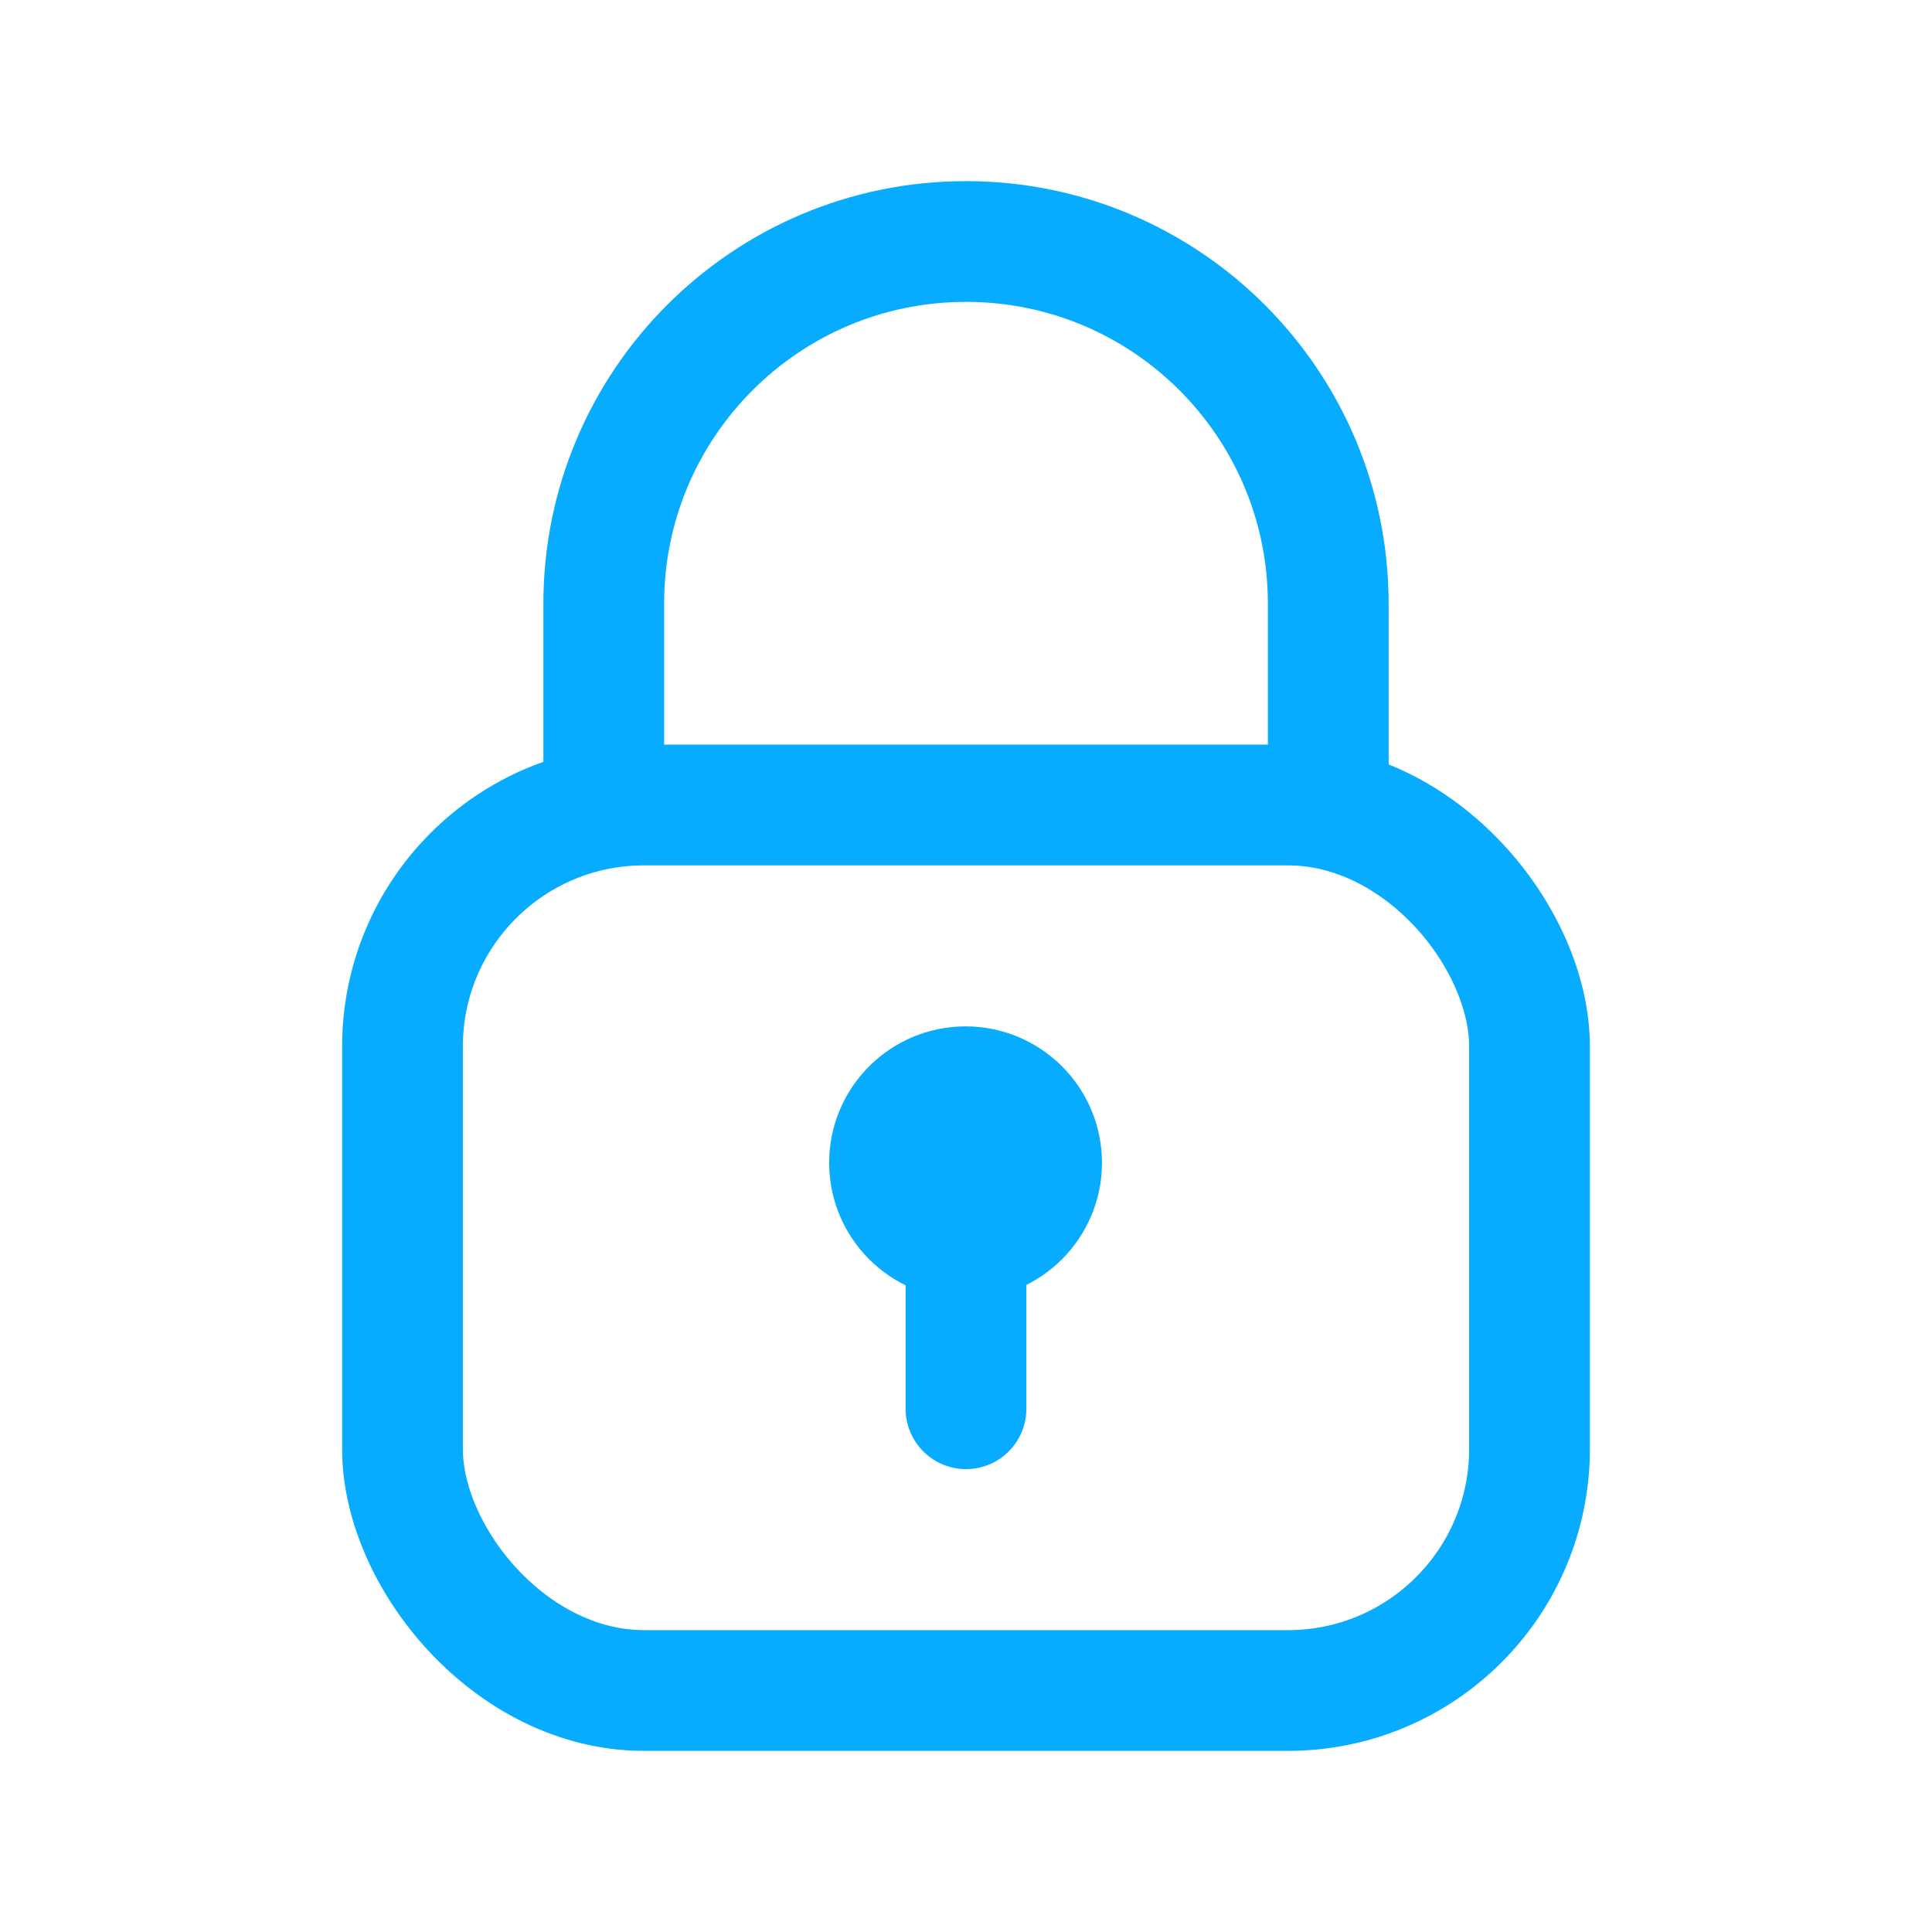
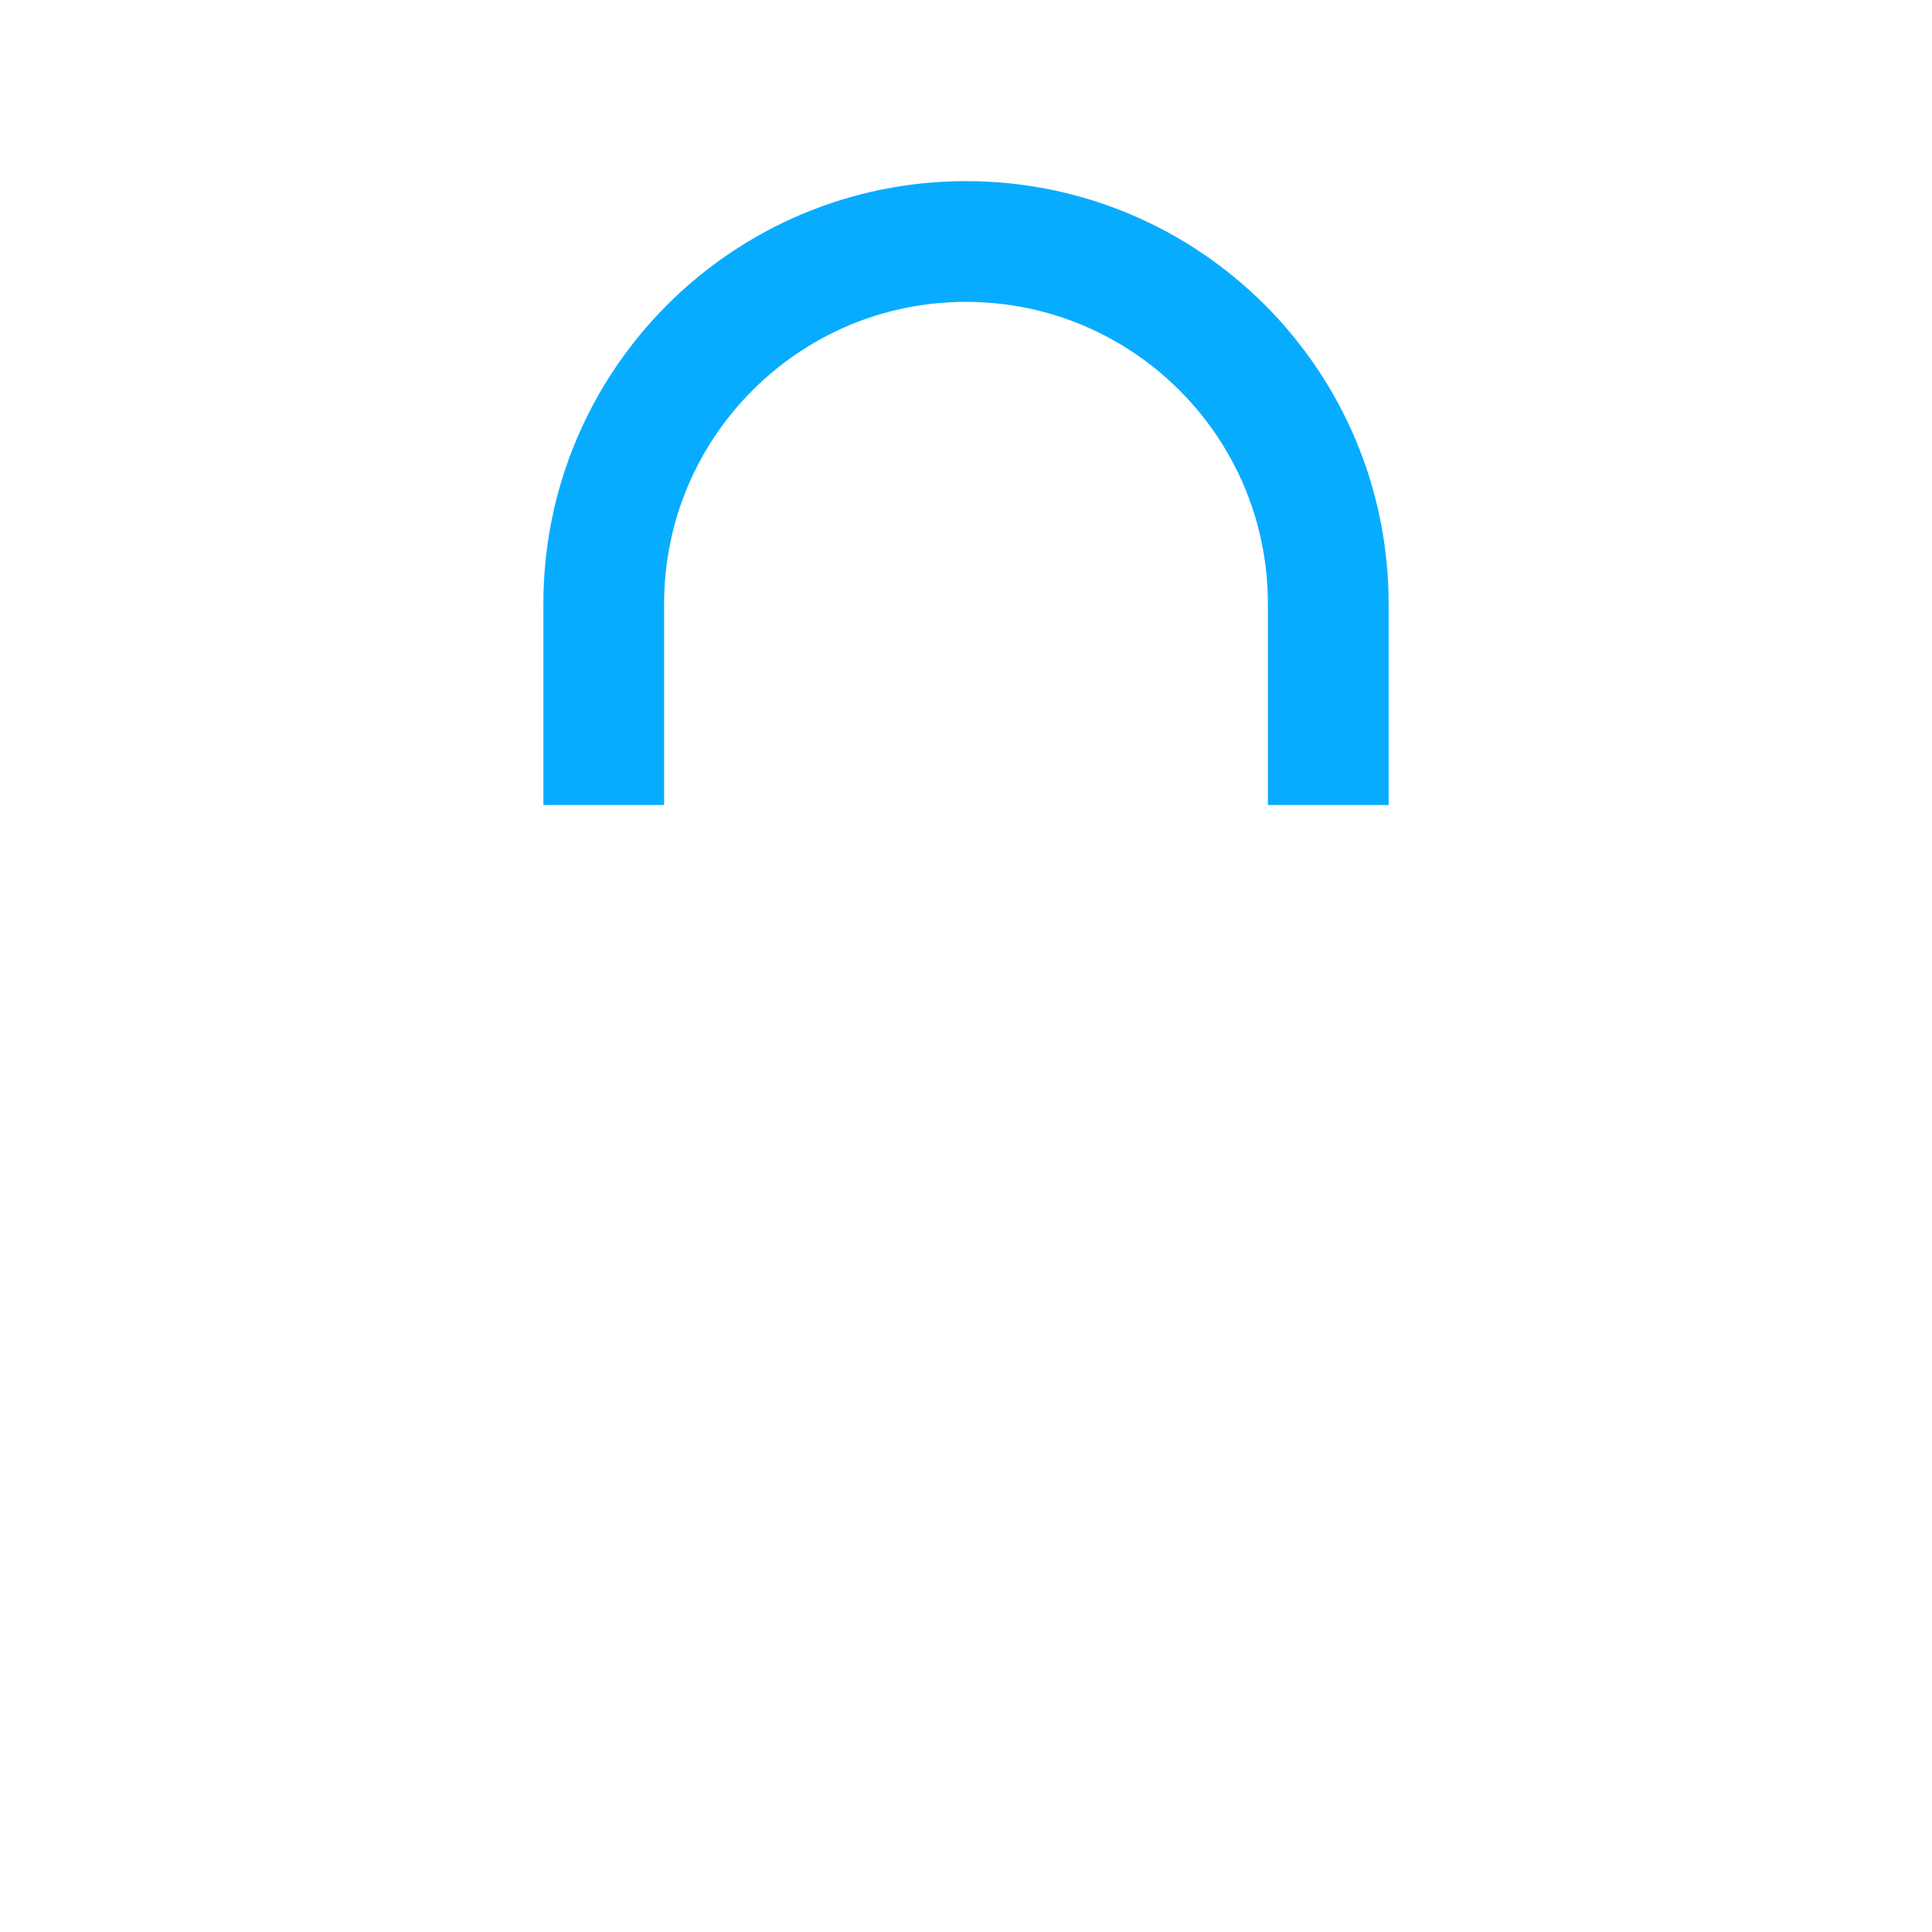
<svg xmlns="http://www.w3.org/2000/svg" width="48" height="48" viewBox="0 0 48 48" fill="none">
-   <rect x="10" y="20" width="28" height="22" rx="6" stroke="#07ACFF" stroke-width="3" />
-   <path d="M15 20V15C15 10.029 19.029 6 24 6V6C28.971 6 33 10.029 33 15V20" stroke="#07ACFF" stroke-width="3" />
-   <path d="M23.989 30.778C25.032 30.778 25.878 29.932 25.878 28.889C25.878 27.846 25.032 27 23.989 27C22.946 27 22.1 27.846 22.1 28.889C22.1 29.932 22.946 30.778 23.989 30.778Z" fill="#07ACFF" stroke="#07ACFF" stroke-width="3" />
-   <path d="M24 30V35" stroke="#07ACFF" stroke-width="3" stroke-linecap="round" />
+   <path d="M15 20V15C15 10.029 19.029 6 24 6C28.971 6 33 10.029 33 15V20" stroke="#07ACFF" stroke-width="3" />
</svg>